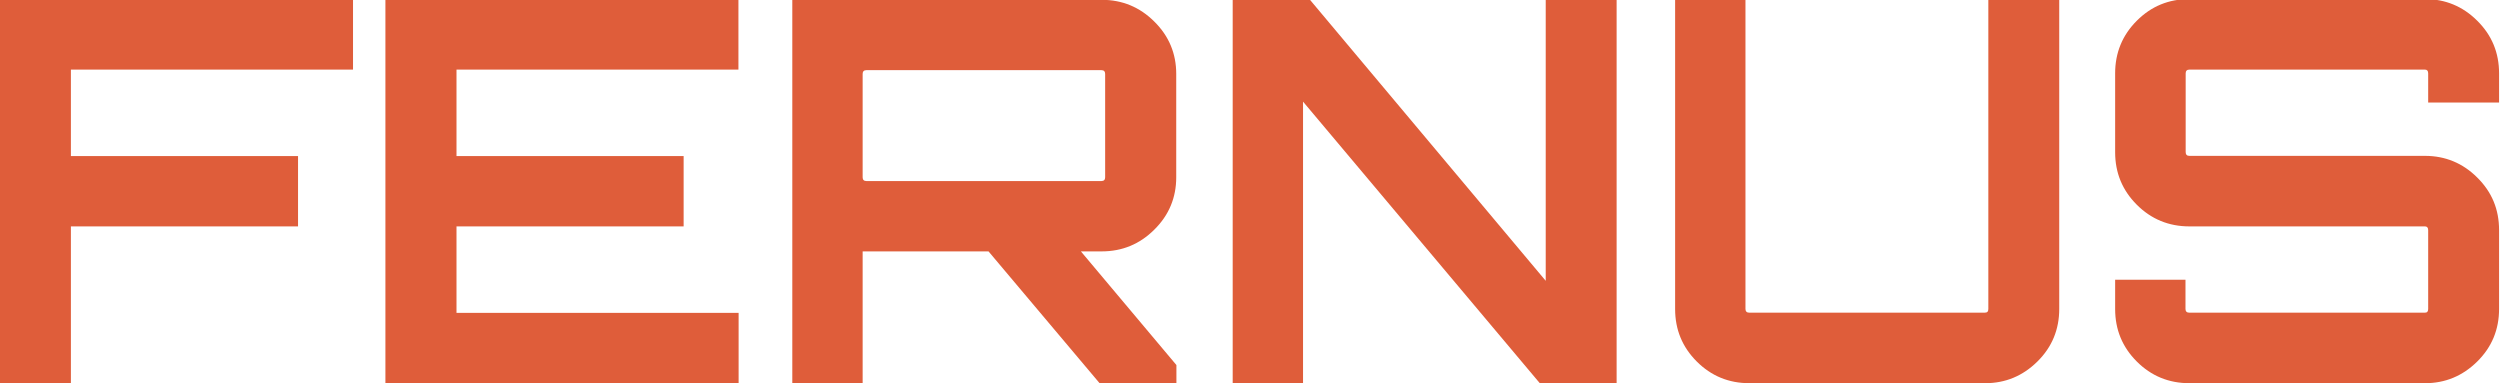
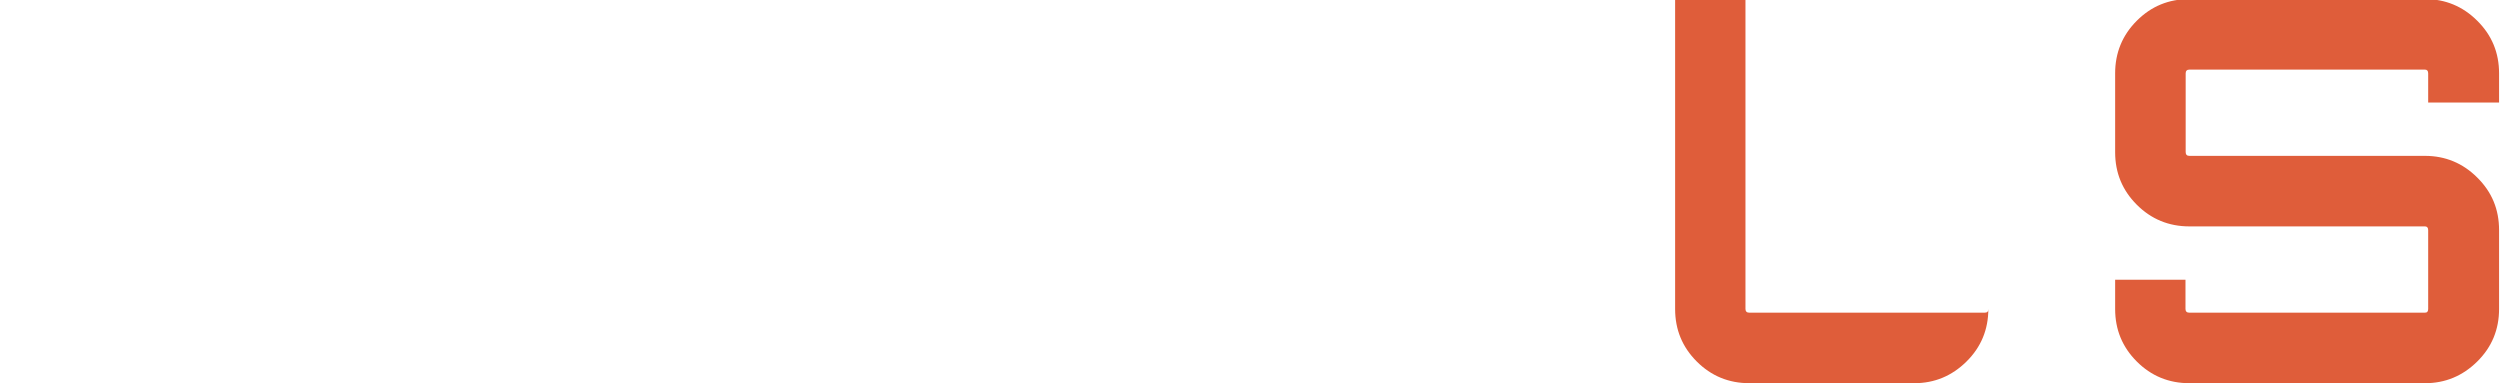
<svg xmlns="http://www.w3.org/2000/svg" version="1.1" id="Layer_1" x="0px" y="0px" viewBox="0 0 1350.5 207" style="enable-background:new 0 0 1350.5 207;" xml:space="preserve">
  <style type="text/css">
	.st0{fill:#DF5D3A;}
</style>
  <g>
    <g>
-       <path class="st0" d="M0-0.4h190.7v38H38.3v46.7H161v38H38.3V207H0V-0.4z" />
-       <path class="st0" d="M398.9-0.4v38H246.6v46.7h122.7v38H246.6v46.7h152.4v38H208.2V-0.4H398.9z" />
-       <path class="st0" d="M635.4,39.9v55.9c0,10.9-3.9,20.4-11.8,28.2c-7.9,7.9-17.4,11.8-28.5,11.8h-11.2l51.6,61.4v9.8h-41.5    L534,135.8h-67.1H466V207h-38V-0.1h167.1c11.1,0,20.6,3.9,28.5,11.8C631.5,19.5,635.4,29,635.4,39.9z M468,97.8h127    c1.3,0,2-0.7,2-2V39.9c0-1.3-0.7-2-2-2H468c-1.3,0-2,0.7-2,2v55.9C466,97.1,466.7,97.8,468,97.8z" />
-       <path class="st0" d="M835,151.7V-0.4h38.3V207h-41.5L703.9,54.9V207h-38V-0.4h41.5L835,151.7z" />
-       <path class="st0" d="M1074.1,166.9V-0.4h38.3v167.3c0,11.1-3.9,20.6-11.8,28.4c-7.9,7.8-17.3,11.7-28.2,11.7H945    c-11.1,0-20.6-3.9-28.4-11.7c-7.8-7.8-11.7-17.2-11.7-28.4V-0.4h38v167.3c0,1.3,0.7,2,2,2h127.3    C1073.5,168.9,1074.1,168.3,1074.1,166.9z" />
+       <path class="st0" d="M1074.1,166.9V-0.4v167.3c0,11.1-3.9,20.6-11.8,28.4c-7.9,7.8-17.3,11.7-28.2,11.7H945    c-11.1,0-20.6-3.9-28.4-11.7c-7.8-7.8-11.7-17.2-11.7-28.4V-0.4h38v167.3c0,1.3,0.7,2,2,2h127.3    C1073.5,168.9,1074.1,168.3,1074.1,166.9z" />
      <path class="st0" d="M1350,39.6v15.8h-38.3V39.6c0-1.3-0.6-2-1.7-2h-127.3c-1.3,0-2,0.7-2,2v42.6c0,1.3,0.7,2,2,2H1310    c10.9,0,20.4,3.9,28.2,11.7c7.9,7.8,11.8,17.2,11.8,28.4v42.6c0,11.1-3.9,20.6-11.8,28.4c-7.9,7.8-17.3,11.7-28.2,11.7h-127.3    c-11.1,0-20.6-3.9-28.4-11.7c-7.8-7.8-11.7-17.2-11.7-28.4v-15.8h38v15.8c0,1.3,0.7,2,2,2H1310c1.2,0,1.7-0.7,1.7-2v-42.6    c0-1.3-0.6-2-1.7-2h-127.3c-11.1,0-20.6-3.9-28.4-11.7c-7.8-7.8-11.7-17.2-11.7-28.4V39.6c0-11.1,3.9-20.6,11.7-28.4    c7.8-7.8,17.2-11.7,28.4-11.7H1310c10.9,0,20.4,3.9,28.2,11.7C1346.1,19,1350,28.5,1350,39.6z" />
    </g>
  </g>
</svg>